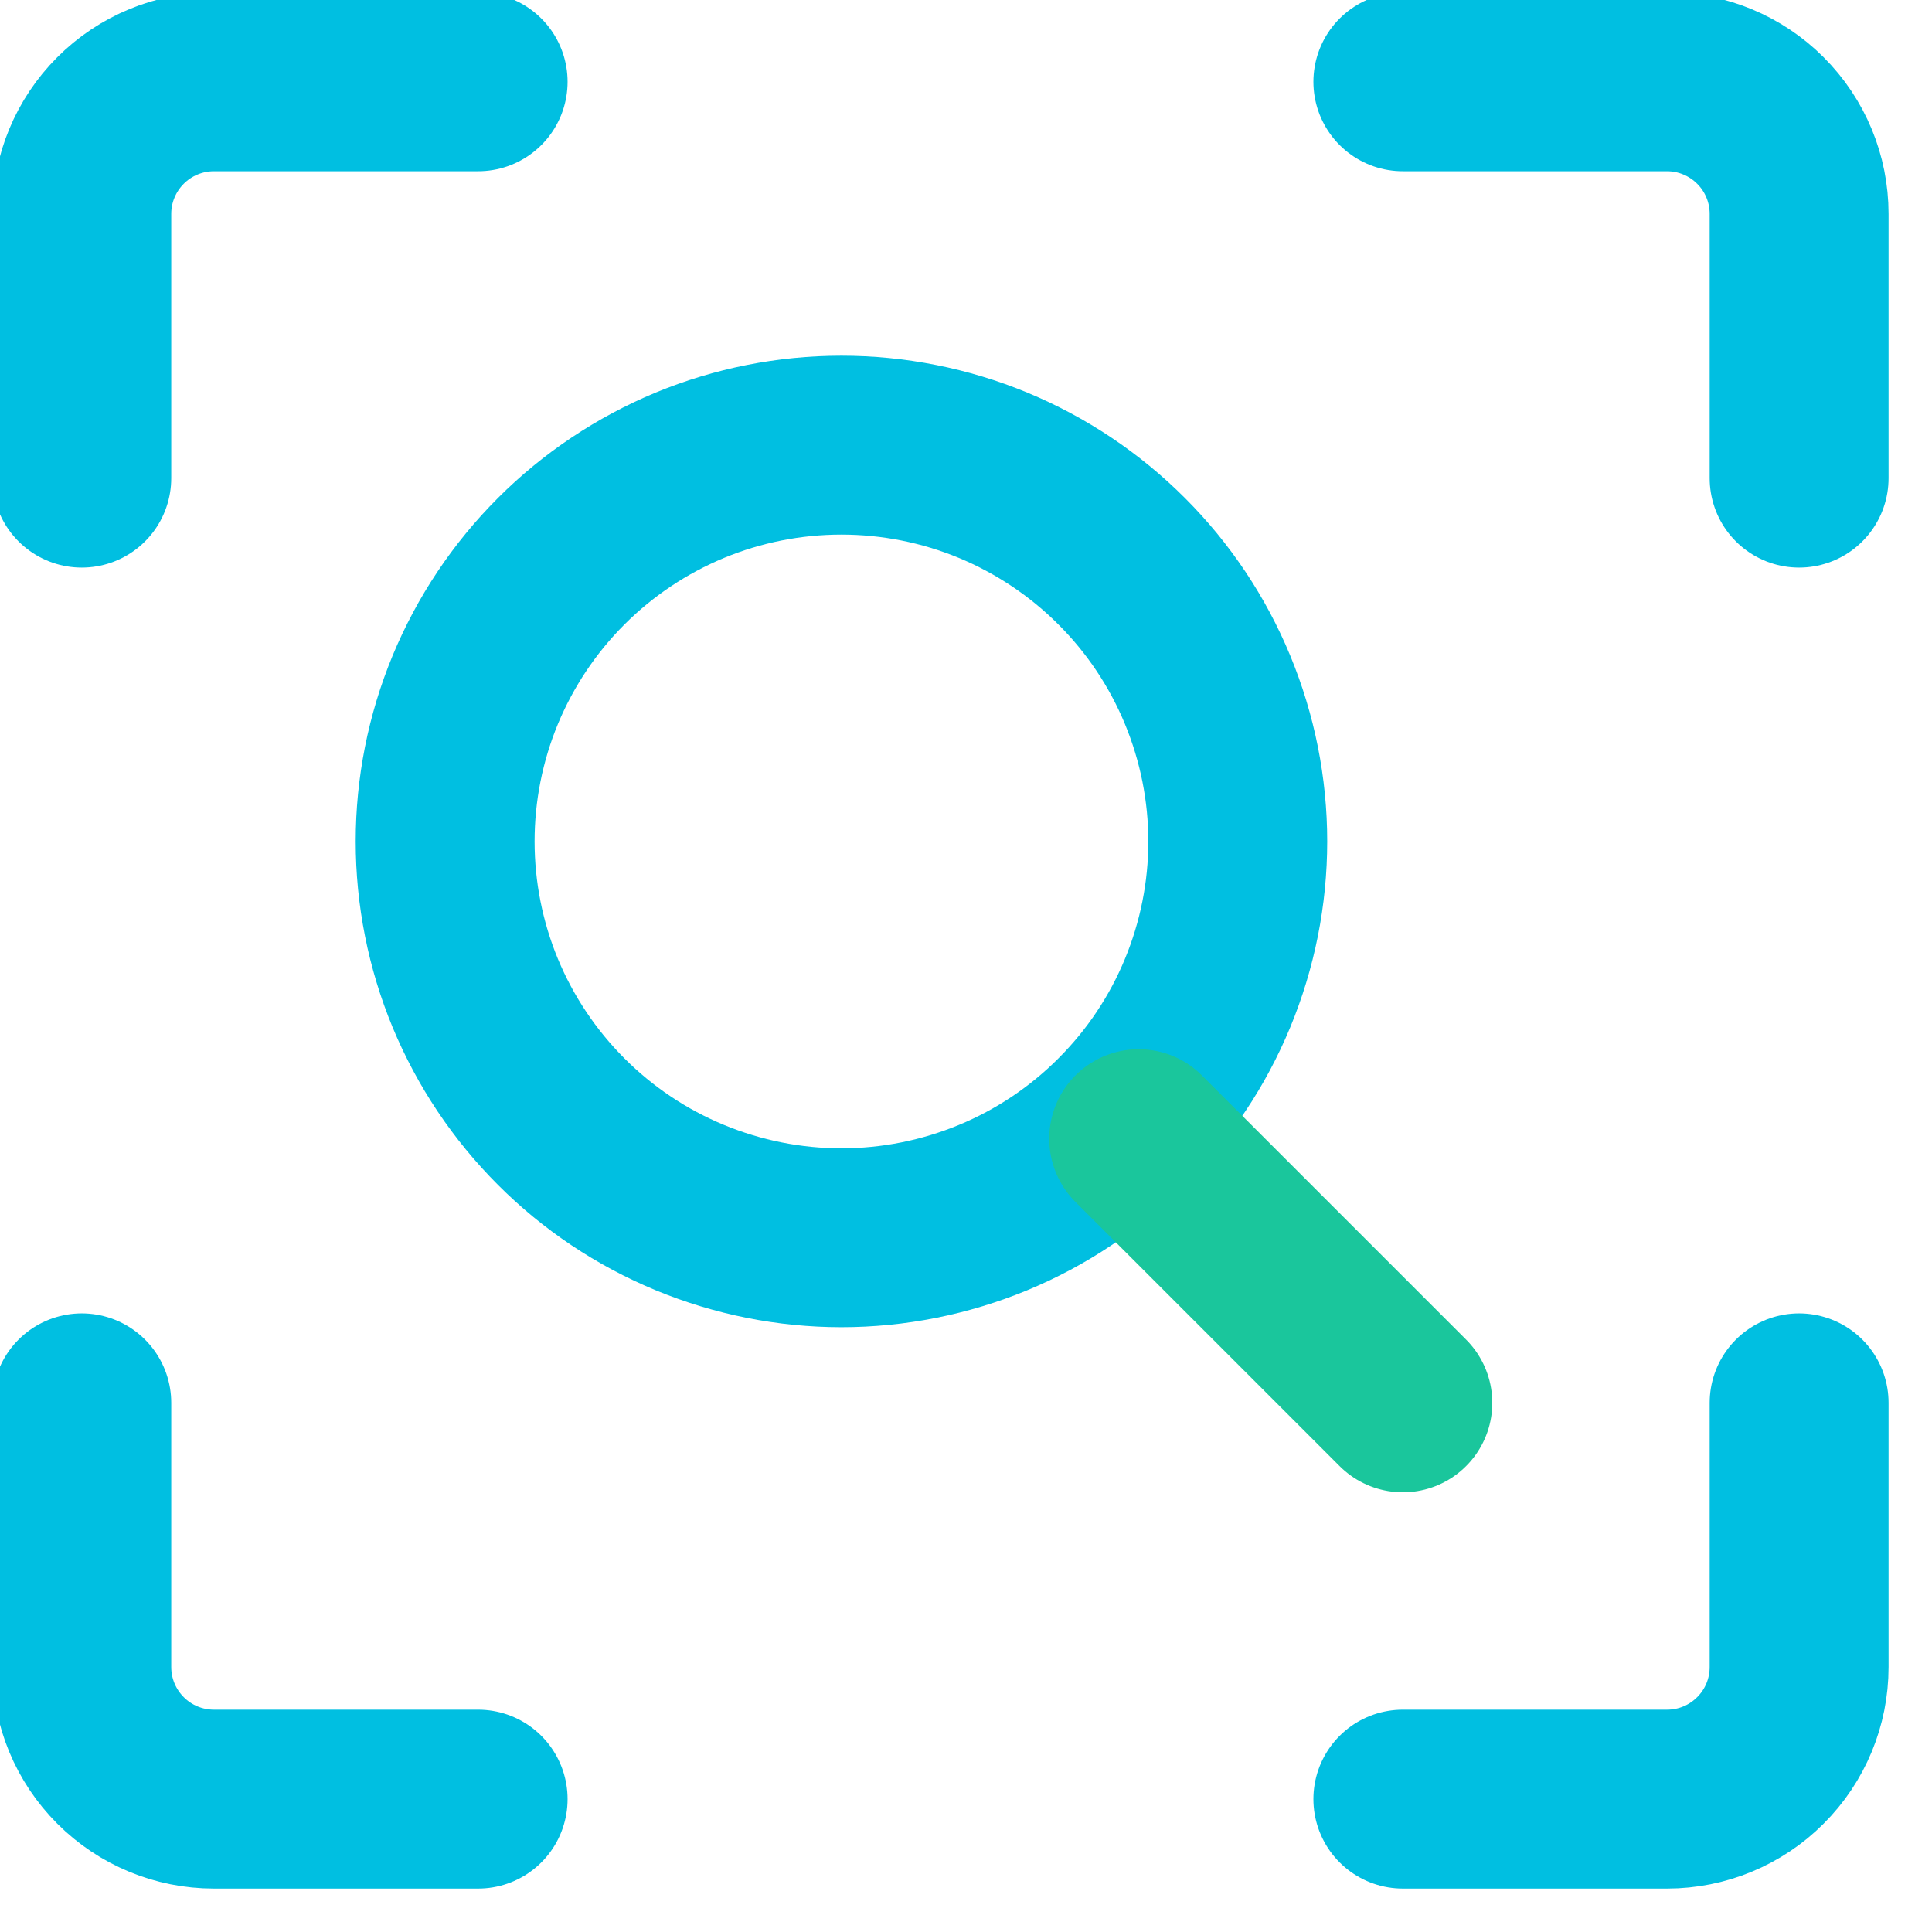
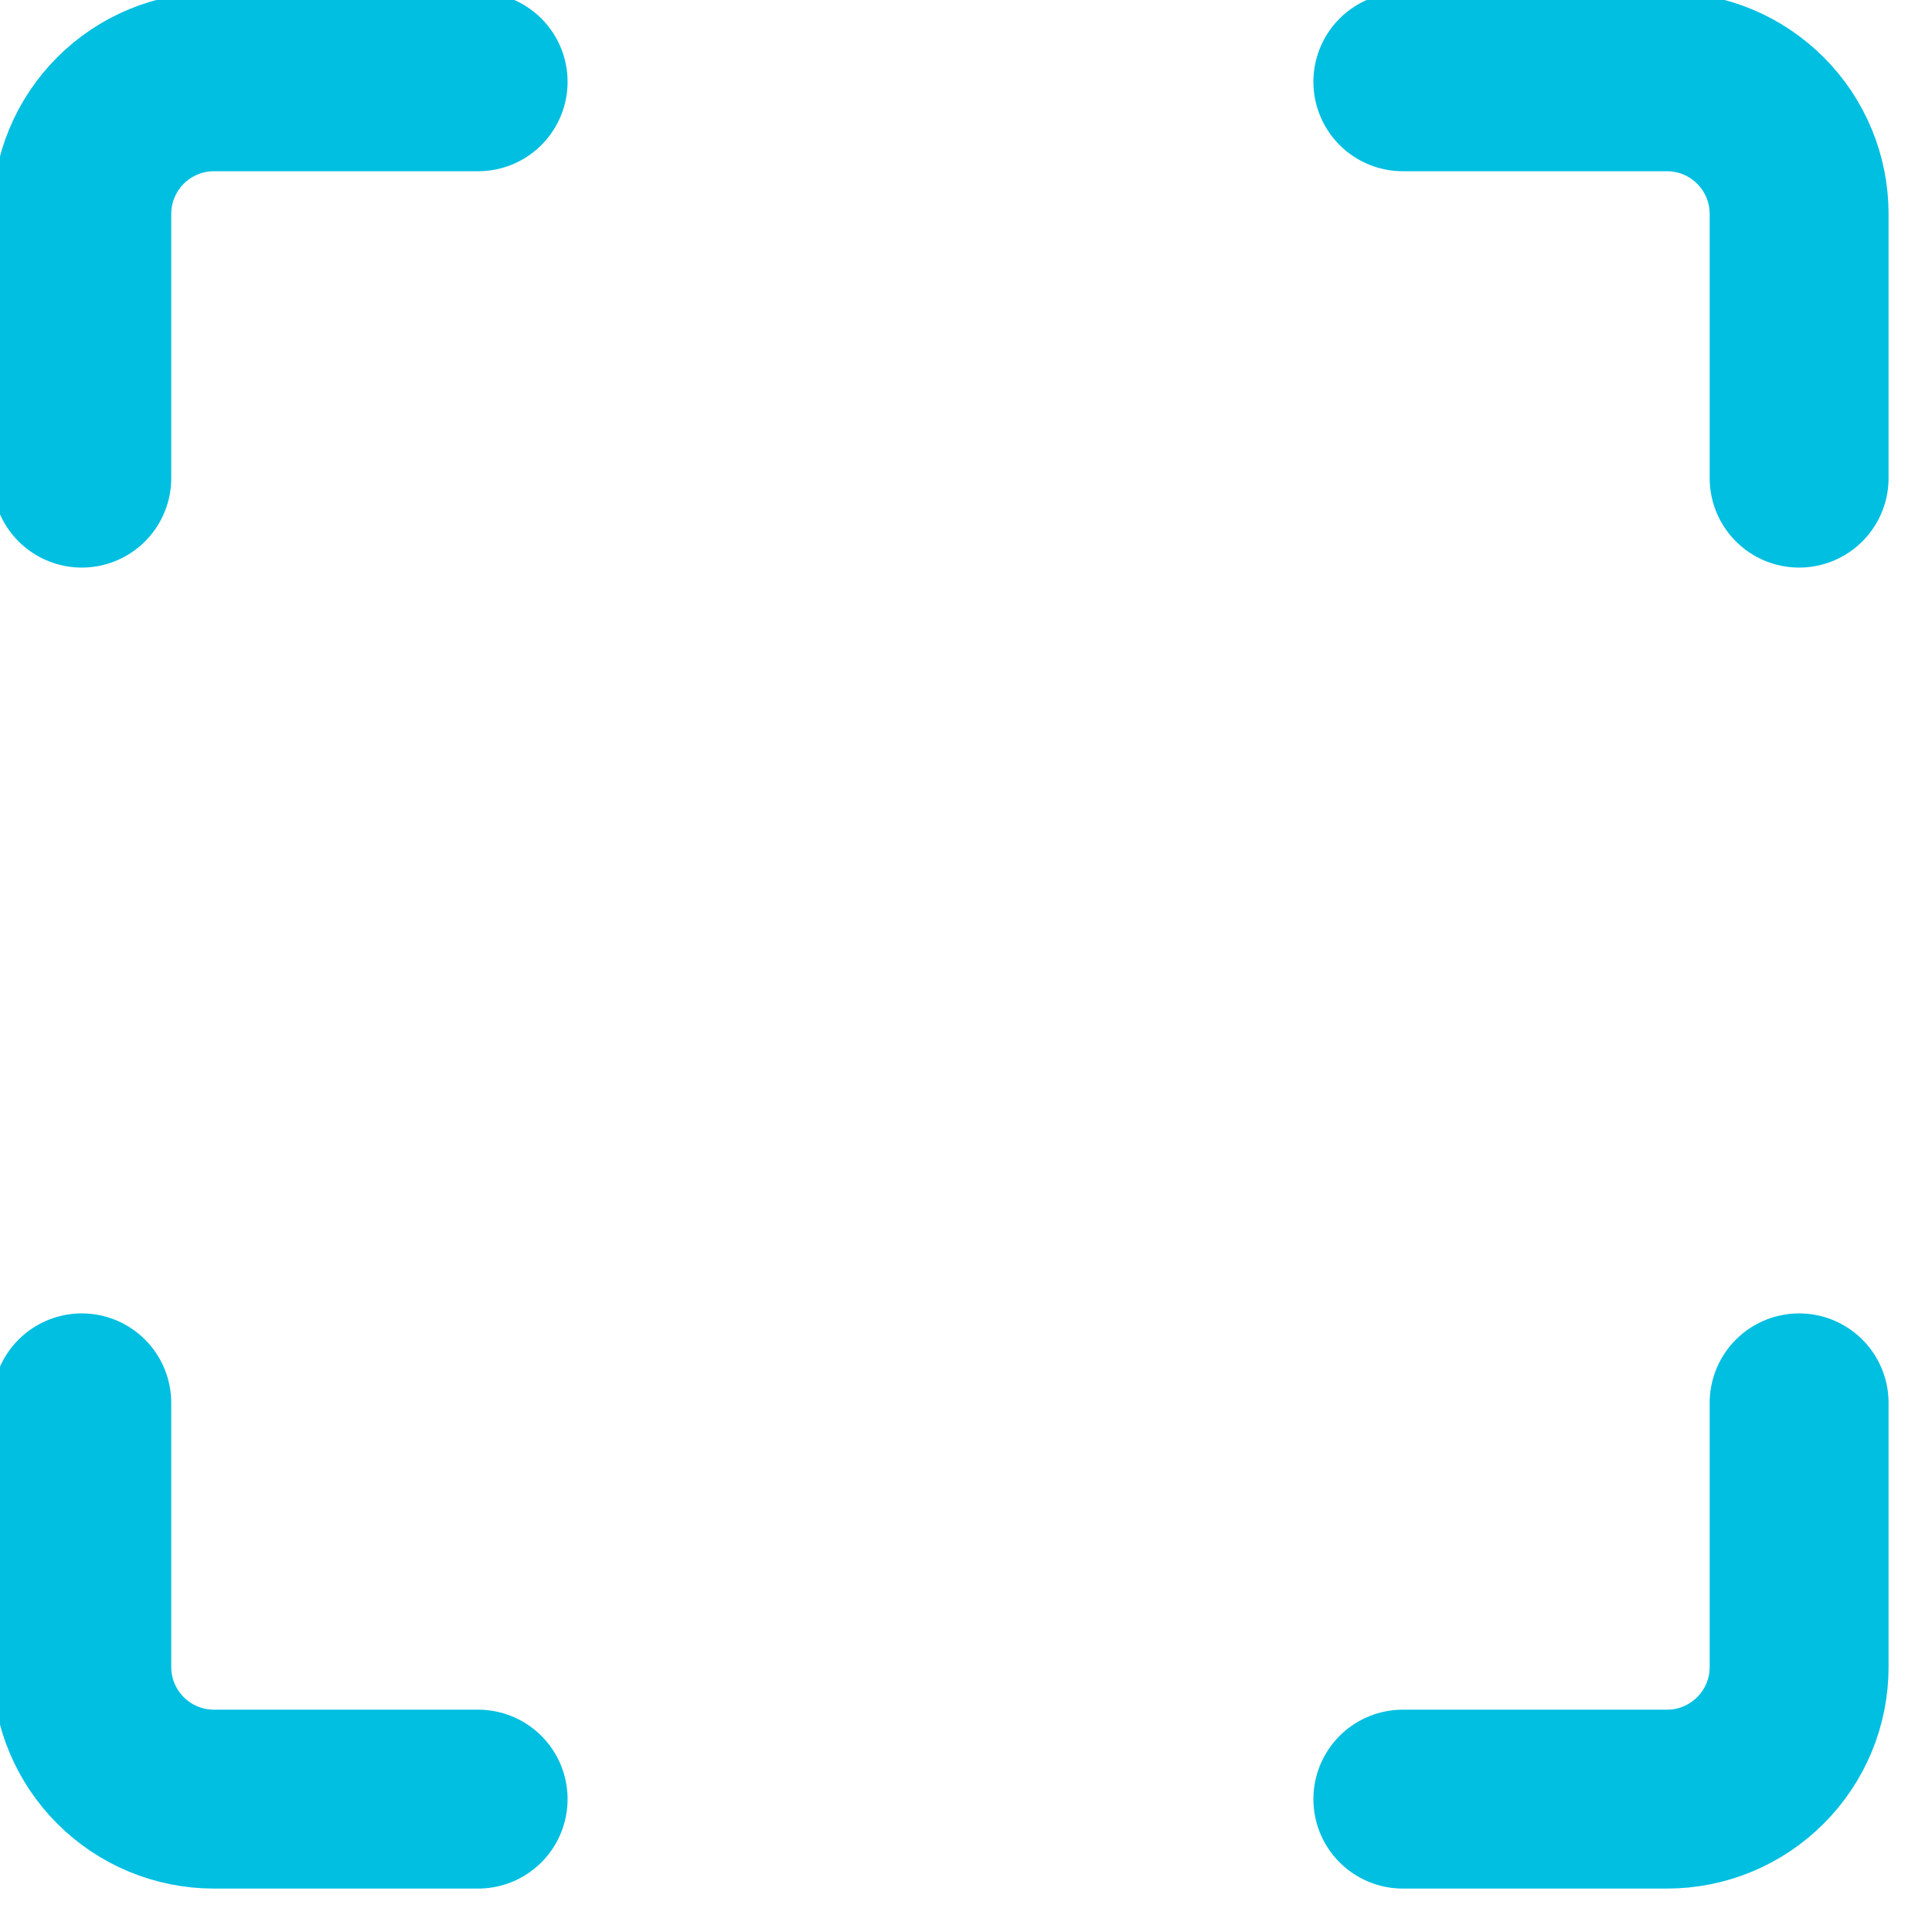
<svg xmlns="http://www.w3.org/2000/svg" width="27" height="27" viewBox="0 0 27 27" fill="none">
  <path d="M25.143 19.605V23.297C25.143 23.787 24.949 24.256 24.602 24.602C24.256 24.949 23.787 25.143 23.297 25.143H19.605M19.605 1.143H23.297C23.787 1.143 24.256 1.338 24.602 1.684C24.949 2.03 25.143 2.5 25.143 2.989V6.682M1.143 6.682V2.989C1.143 2.5 1.338 2.03 1.684 1.684C2.03 1.338 2.5 1.143 2.989 1.143H6.682M6.682 25.143H2.989C2.5 25.143 2.03 24.949 1.684 24.602C1.338 24.256 1.143 23.787 1.143 23.297V19.605" stroke="#00BFE1" stroke-width="2.5" stroke-linecap="round" stroke-linejoin="round" />
-   <path d="M6.221 11.759C6.221 12.486 6.364 13.207 6.642 13.879C6.921 14.551 7.329 15.161 7.843 15.675C8.357 16.19 8.968 16.598 9.64 16.876C10.312 17.154 11.032 17.298 11.759 17.298C12.486 17.298 13.207 17.154 13.879 16.876C14.551 16.598 15.161 16.19 15.675 15.675C16.19 15.161 16.598 14.551 16.876 13.879C17.154 13.207 17.298 12.486 17.298 11.759C17.298 11.032 17.154 10.312 16.876 9.64C16.598 8.968 16.19 8.357 15.675 7.843C15.161 7.329 14.551 6.921 13.879 6.642C13.207 6.364 12.486 6.221 11.759 6.221C11.032 6.221 10.312 6.364 9.64 6.642C8.968 6.921 8.357 7.329 7.843 7.843C7.329 8.357 6.921 8.968 6.642 9.64C6.364 10.312 6.221 11.032 6.221 11.759Z" stroke="#00BFE1" stroke-width="2.5" />
-   <path d="M15.913 15.913L19.605 19.605" stroke="#1AC69C" stroke-width="2.5" stroke-linecap="round" stroke-linejoin="round" />
</svg>